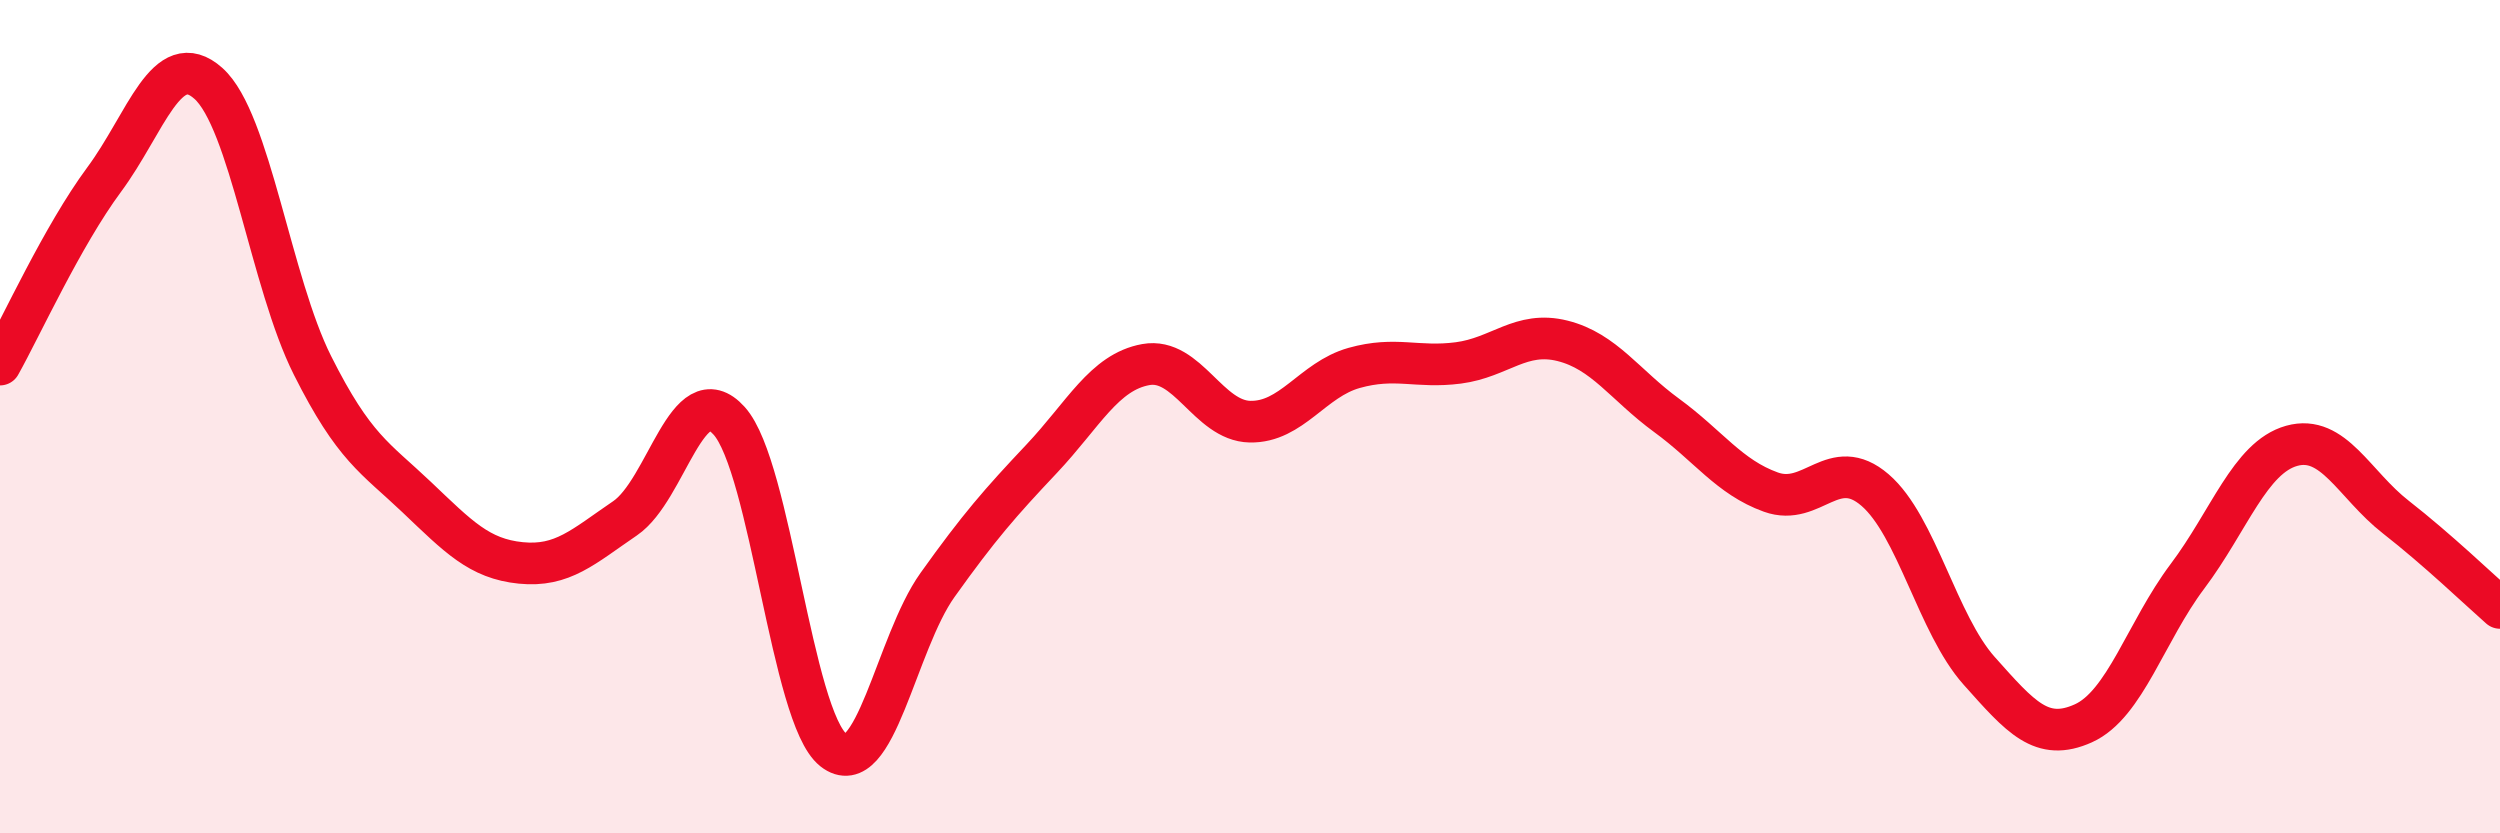
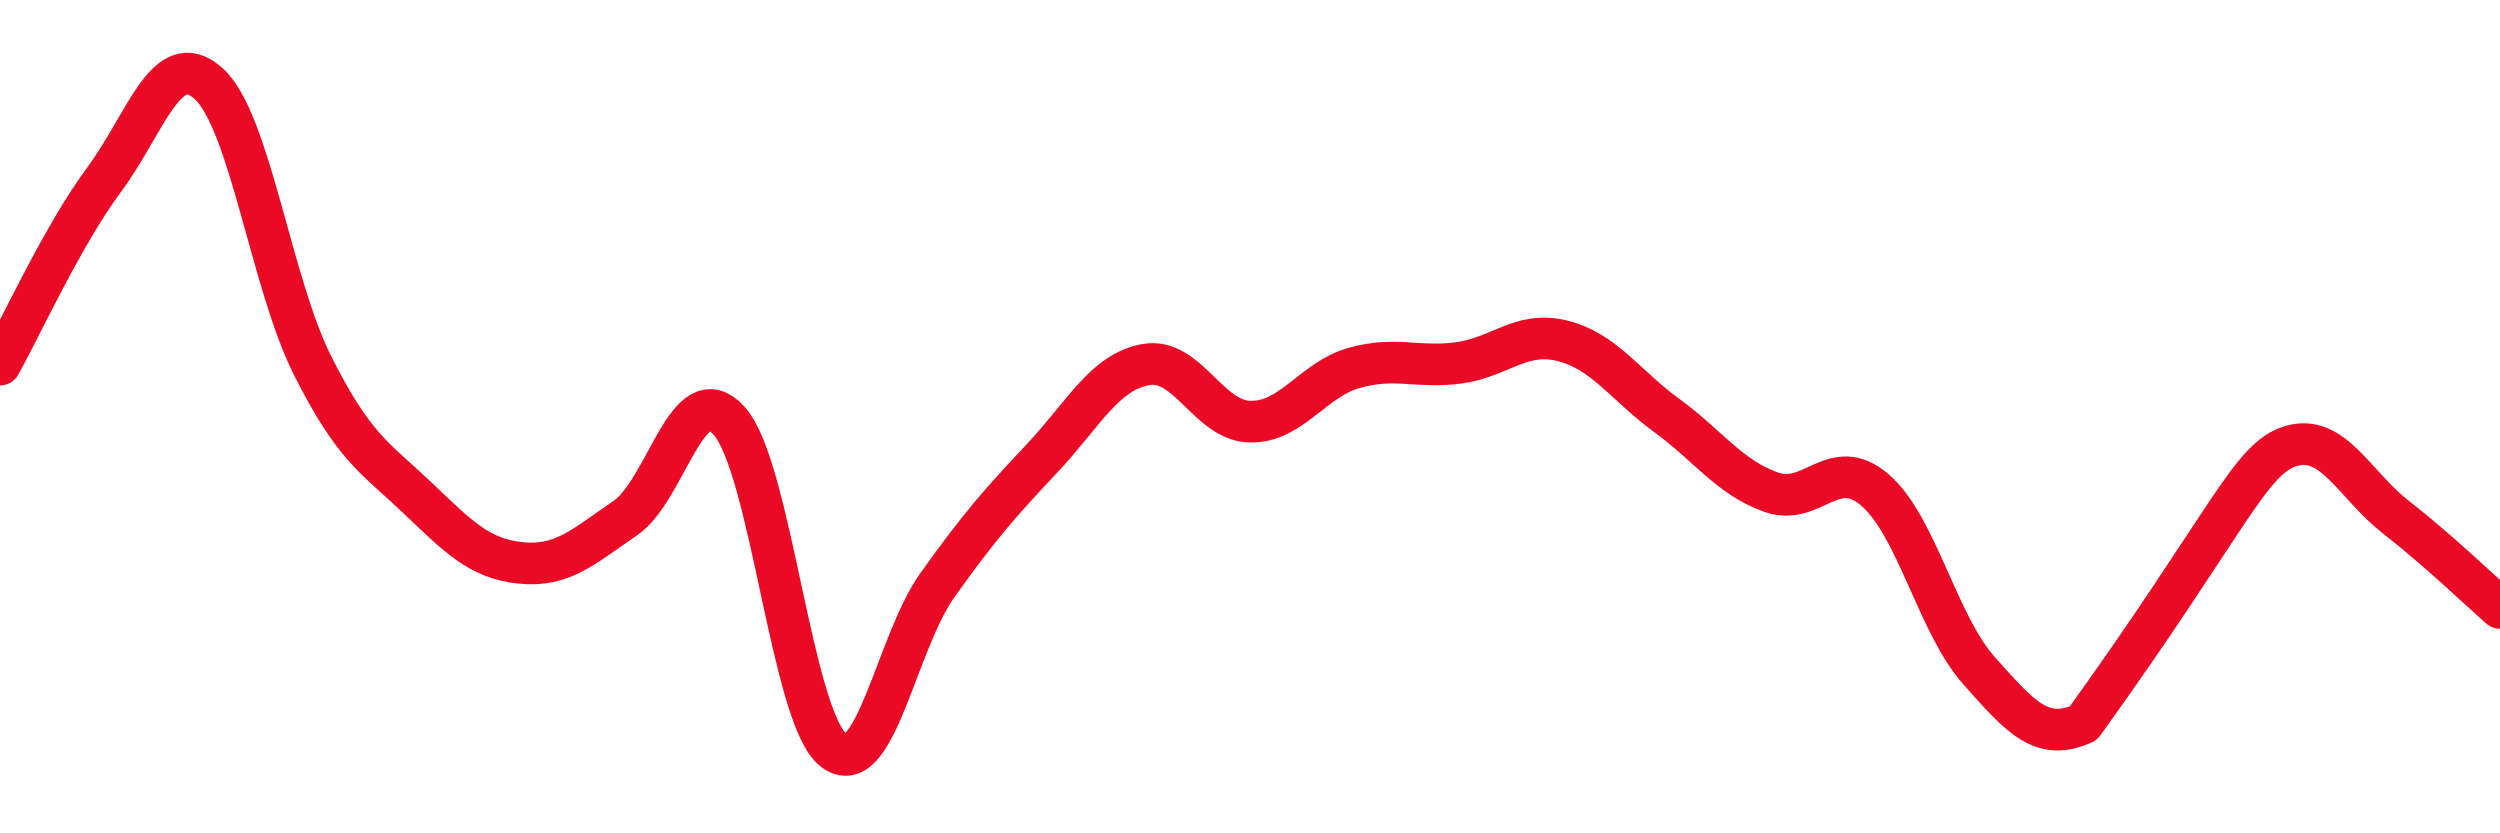
<svg xmlns="http://www.w3.org/2000/svg" width="60" height="20" viewBox="0 0 60 20">
-   <path d="M 0,8.75 C 0.5,7.86 1.5,5.66 2.5,4.31 C 3.5,2.96 4,1.11 5,2 C 6,2.89 6.5,6.78 7.5,8.77 C 8.5,10.76 9,10.98 10,11.93 C 11,12.88 11.5,13.41 12.5,13.51 C 13.5,13.61 14,13.12 15,12.44 C 16,11.76 16.5,8.99 17.5,10.1 C 18.5,11.21 19,17.21 20,18 C 21,18.79 21.5,15.44 22.5,14.04 C 23.5,12.64 24,12.07 25,11.01 C 26,9.95 26.5,8.93 27.5,8.75 C 28.5,8.57 29,10.1 30,10.12 C 31,10.14 31.5,9.11 32.5,8.83 C 33.5,8.55 34,8.84 35,8.71 C 36,8.58 36.5,7.93 37.5,8.18 C 38.5,8.43 39,9.24 40,9.97 C 41,10.7 41.5,11.45 42.5,11.81 C 43.5,12.17 44,10.9 45,11.76 C 46,12.62 46.5,14.98 47.5,16.1 C 48.5,17.22 49,17.81 50,17.36 C 51,16.91 51.5,15.16 52.5,13.83 C 53.5,12.5 54,10.98 55,10.7 C 56,10.42 56.5,11.63 57.5,12.41 C 58.5,13.19 59.5,14.15 60,14.59L60 20L0 20Z" fill="#EB0A25" opacity="0.1" stroke-linecap="round" stroke-linejoin="round" />
-   <path d="M 0,8.75 C 0.5,7.86 1.5,5.66 2.5,4.31 C 3.5,2.96 4,1.11 5,2 C 6,2.89 6.5,6.78 7.5,8.77 C 8.5,10.76 9,10.98 10,11.93 C 11,12.88 11.5,13.41 12.5,13.51 C 13.5,13.61 14,13.12 15,12.44 C 16,11.76 16.5,8.99 17.5,10.1 C 18.5,11.21 19,17.21 20,18 C 21,18.79 21.5,15.44 22.5,14.04 C 23.5,12.64 24,12.07 25,11.01 C 26,9.95 26.5,8.93 27.5,8.75 C 28.5,8.57 29,10.1 30,10.12 C 31,10.14 31.5,9.11 32.5,8.83 C 33.5,8.55 34,8.84 35,8.71 C 36,8.58 36.5,7.93 37.5,8.18 C 38.5,8.43 39,9.24 40,9.97 C 41,10.7 41.5,11.45 42.5,11.81 C 43.5,12.17 44,10.9 45,11.76 C 46,12.62 46.5,14.98 47.5,16.1 C 48.5,17.22 49,17.81 50,17.36 C 51,16.91 51.5,15.16 52.5,13.83 C 53.5,12.5 54,10.98 55,10.7 C 56,10.42 56.5,11.63 57.5,12.41 C 58.5,13.19 59.5,14.15 60,14.59" stroke="#EB0A25" stroke-width="1" fill="none" stroke-linecap="round" stroke-linejoin="round" />
+   <path d="M 0,8.75 C 0.5,7.86 1.5,5.66 2.5,4.31 C 3.5,2.96 4,1.11 5,2 C 6,2.89 6.5,6.78 7.5,8.77 C 8.5,10.76 9,10.98 10,11.93 C 11,12.88 11.5,13.41 12.5,13.51 C 13.5,13.61 14,13.12 15,12.44 C 16,11.76 16.5,8.99 17.5,10.1 C 18.5,11.21 19,17.21 20,18 C 21,18.79 21.5,15.44 22.5,14.04 C 23.5,12.64 24,12.07 25,11.01 C 26,9.95 26.5,8.93 27.5,8.75 C 28.5,8.57 29,10.1 30,10.12 C 31,10.14 31.5,9.11 32.5,8.83 C 33.5,8.55 34,8.84 35,8.71 C 36,8.58 36.5,7.93 37.5,8.18 C 38.5,8.43 39,9.24 40,9.97 C 41,10.7 41.5,11.45 42.5,11.81 C 43.5,12.17 44,10.9 45,11.76 C 46,12.62 46.5,14.98 47.5,16.1 C 48.5,17.22 49,17.81 50,17.36 C 53.5,12.5 54,10.98 55,10.7 C 56,10.42 56.5,11.63 57.5,12.41 C 58.5,13.19 59.5,14.15 60,14.59" stroke="#EB0A25" stroke-width="1" fill="none" stroke-linecap="round" stroke-linejoin="round" />
</svg>